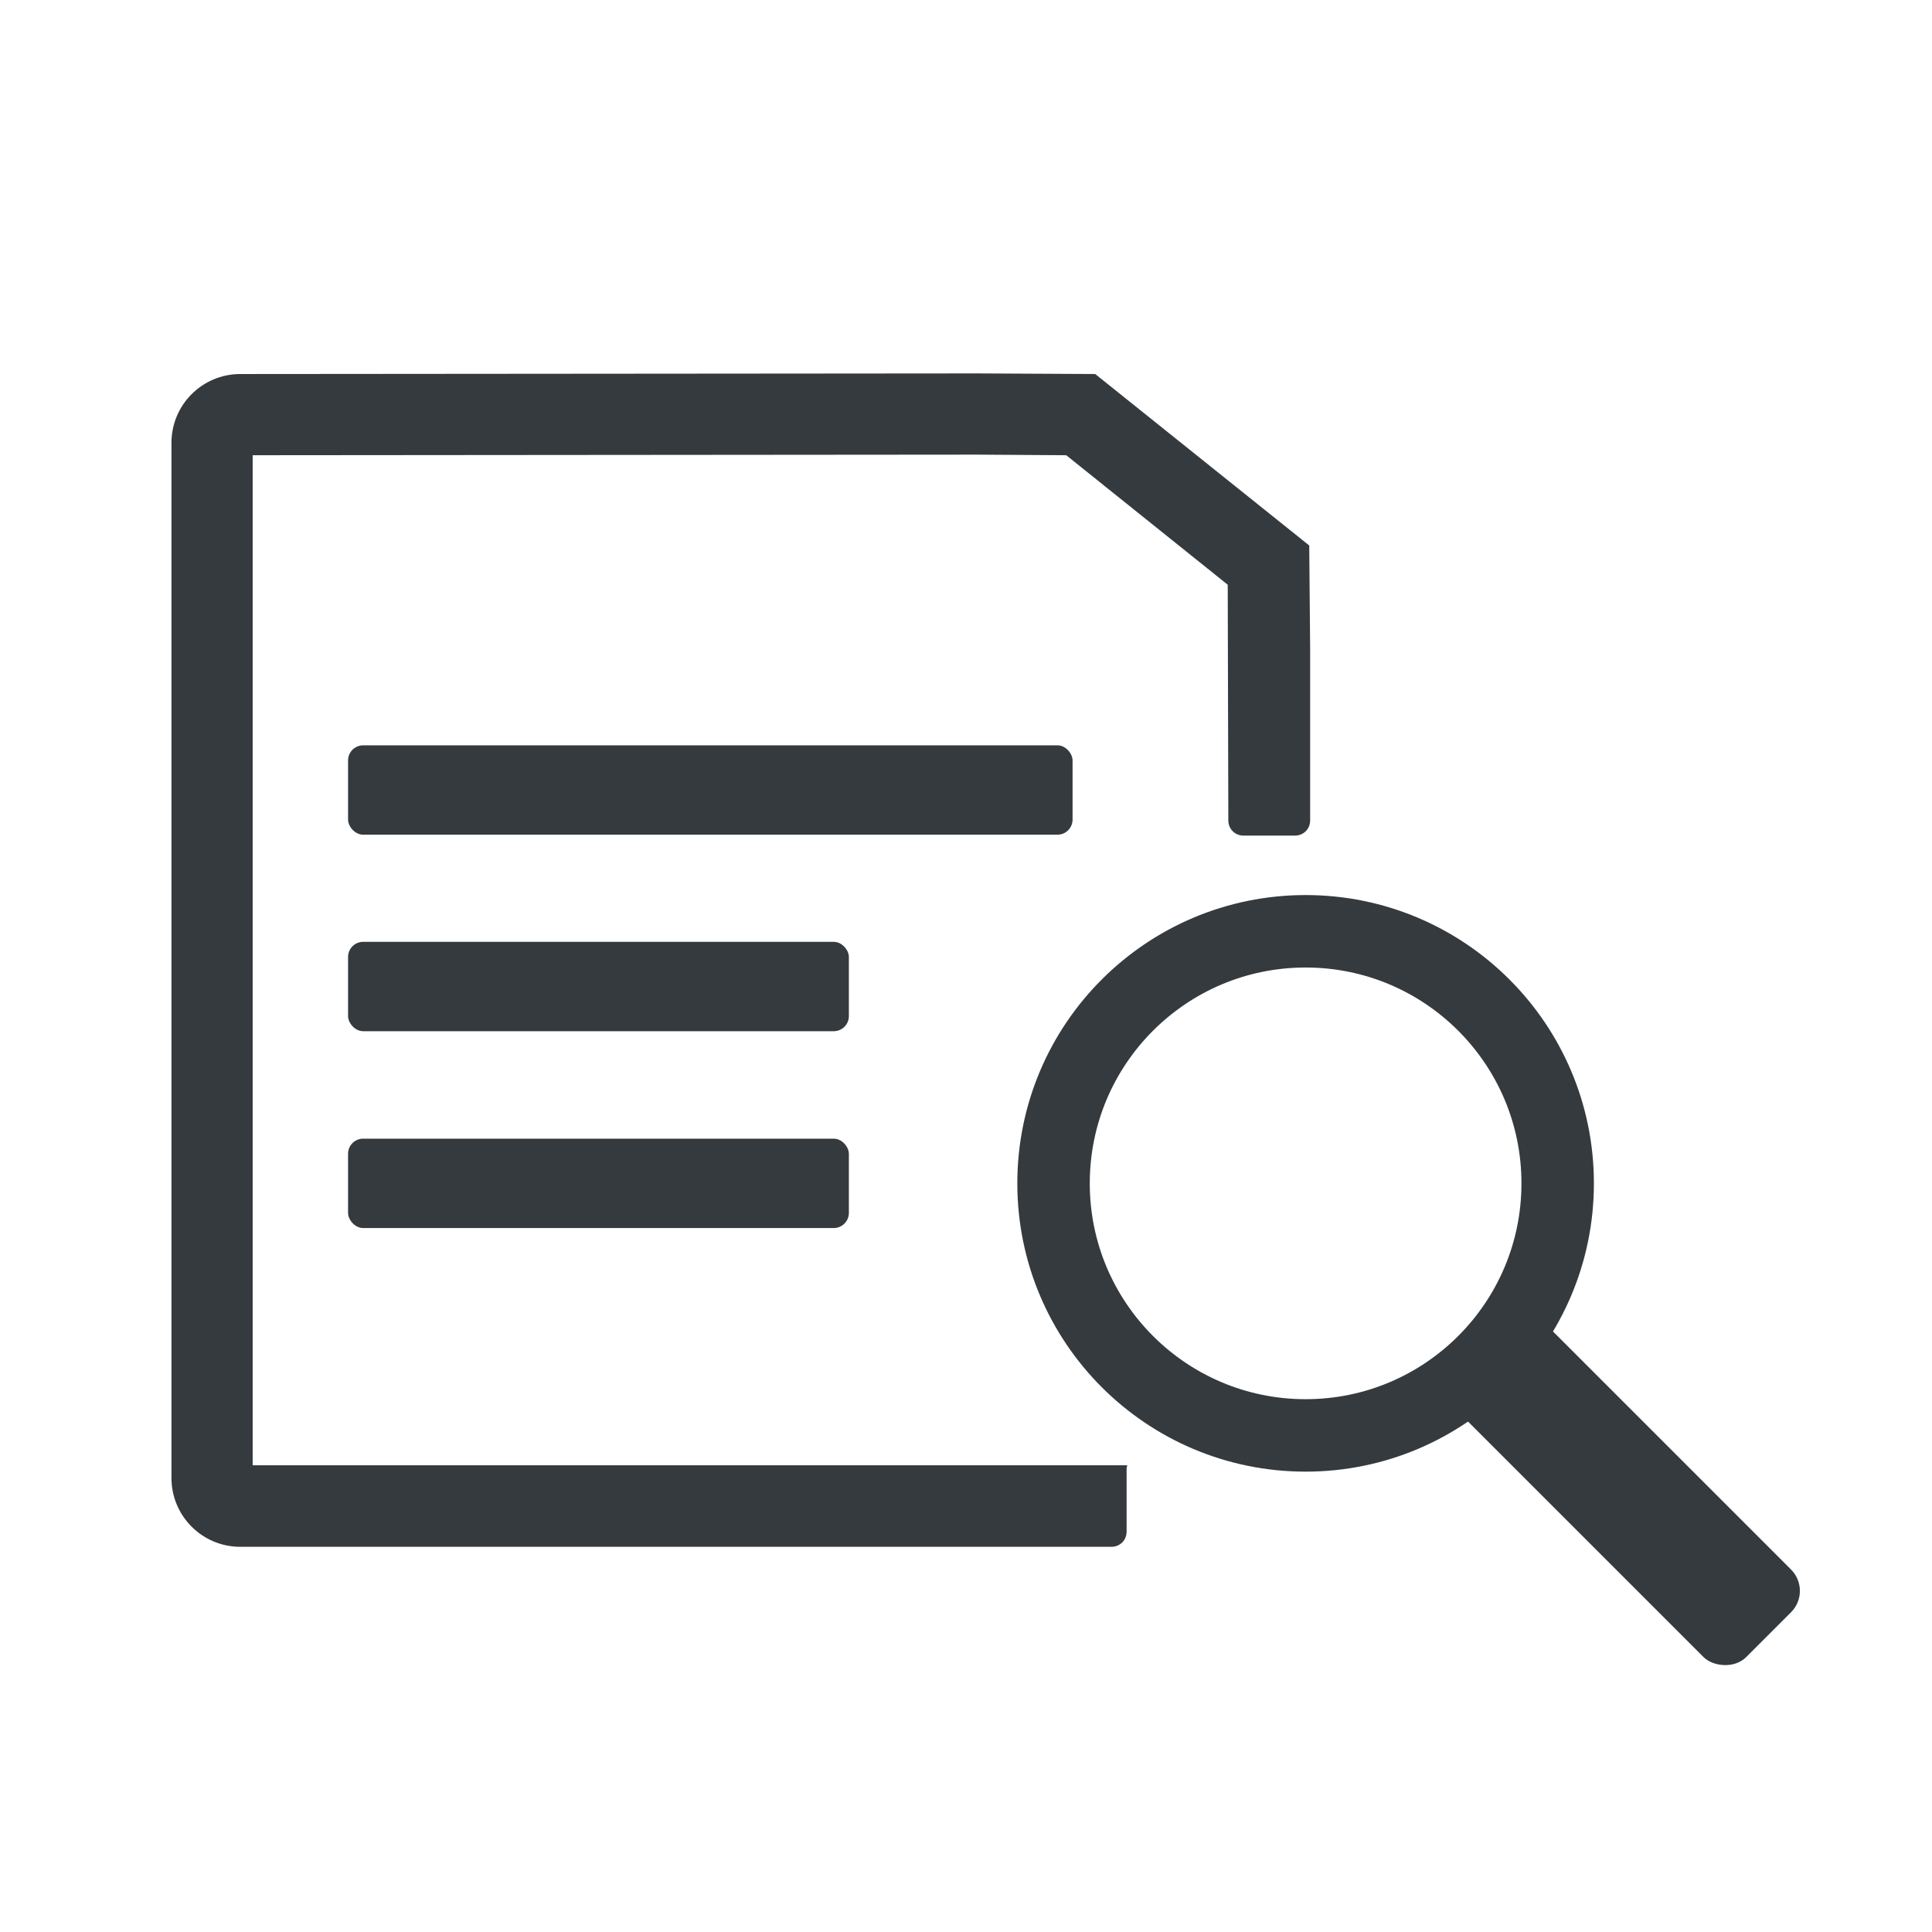
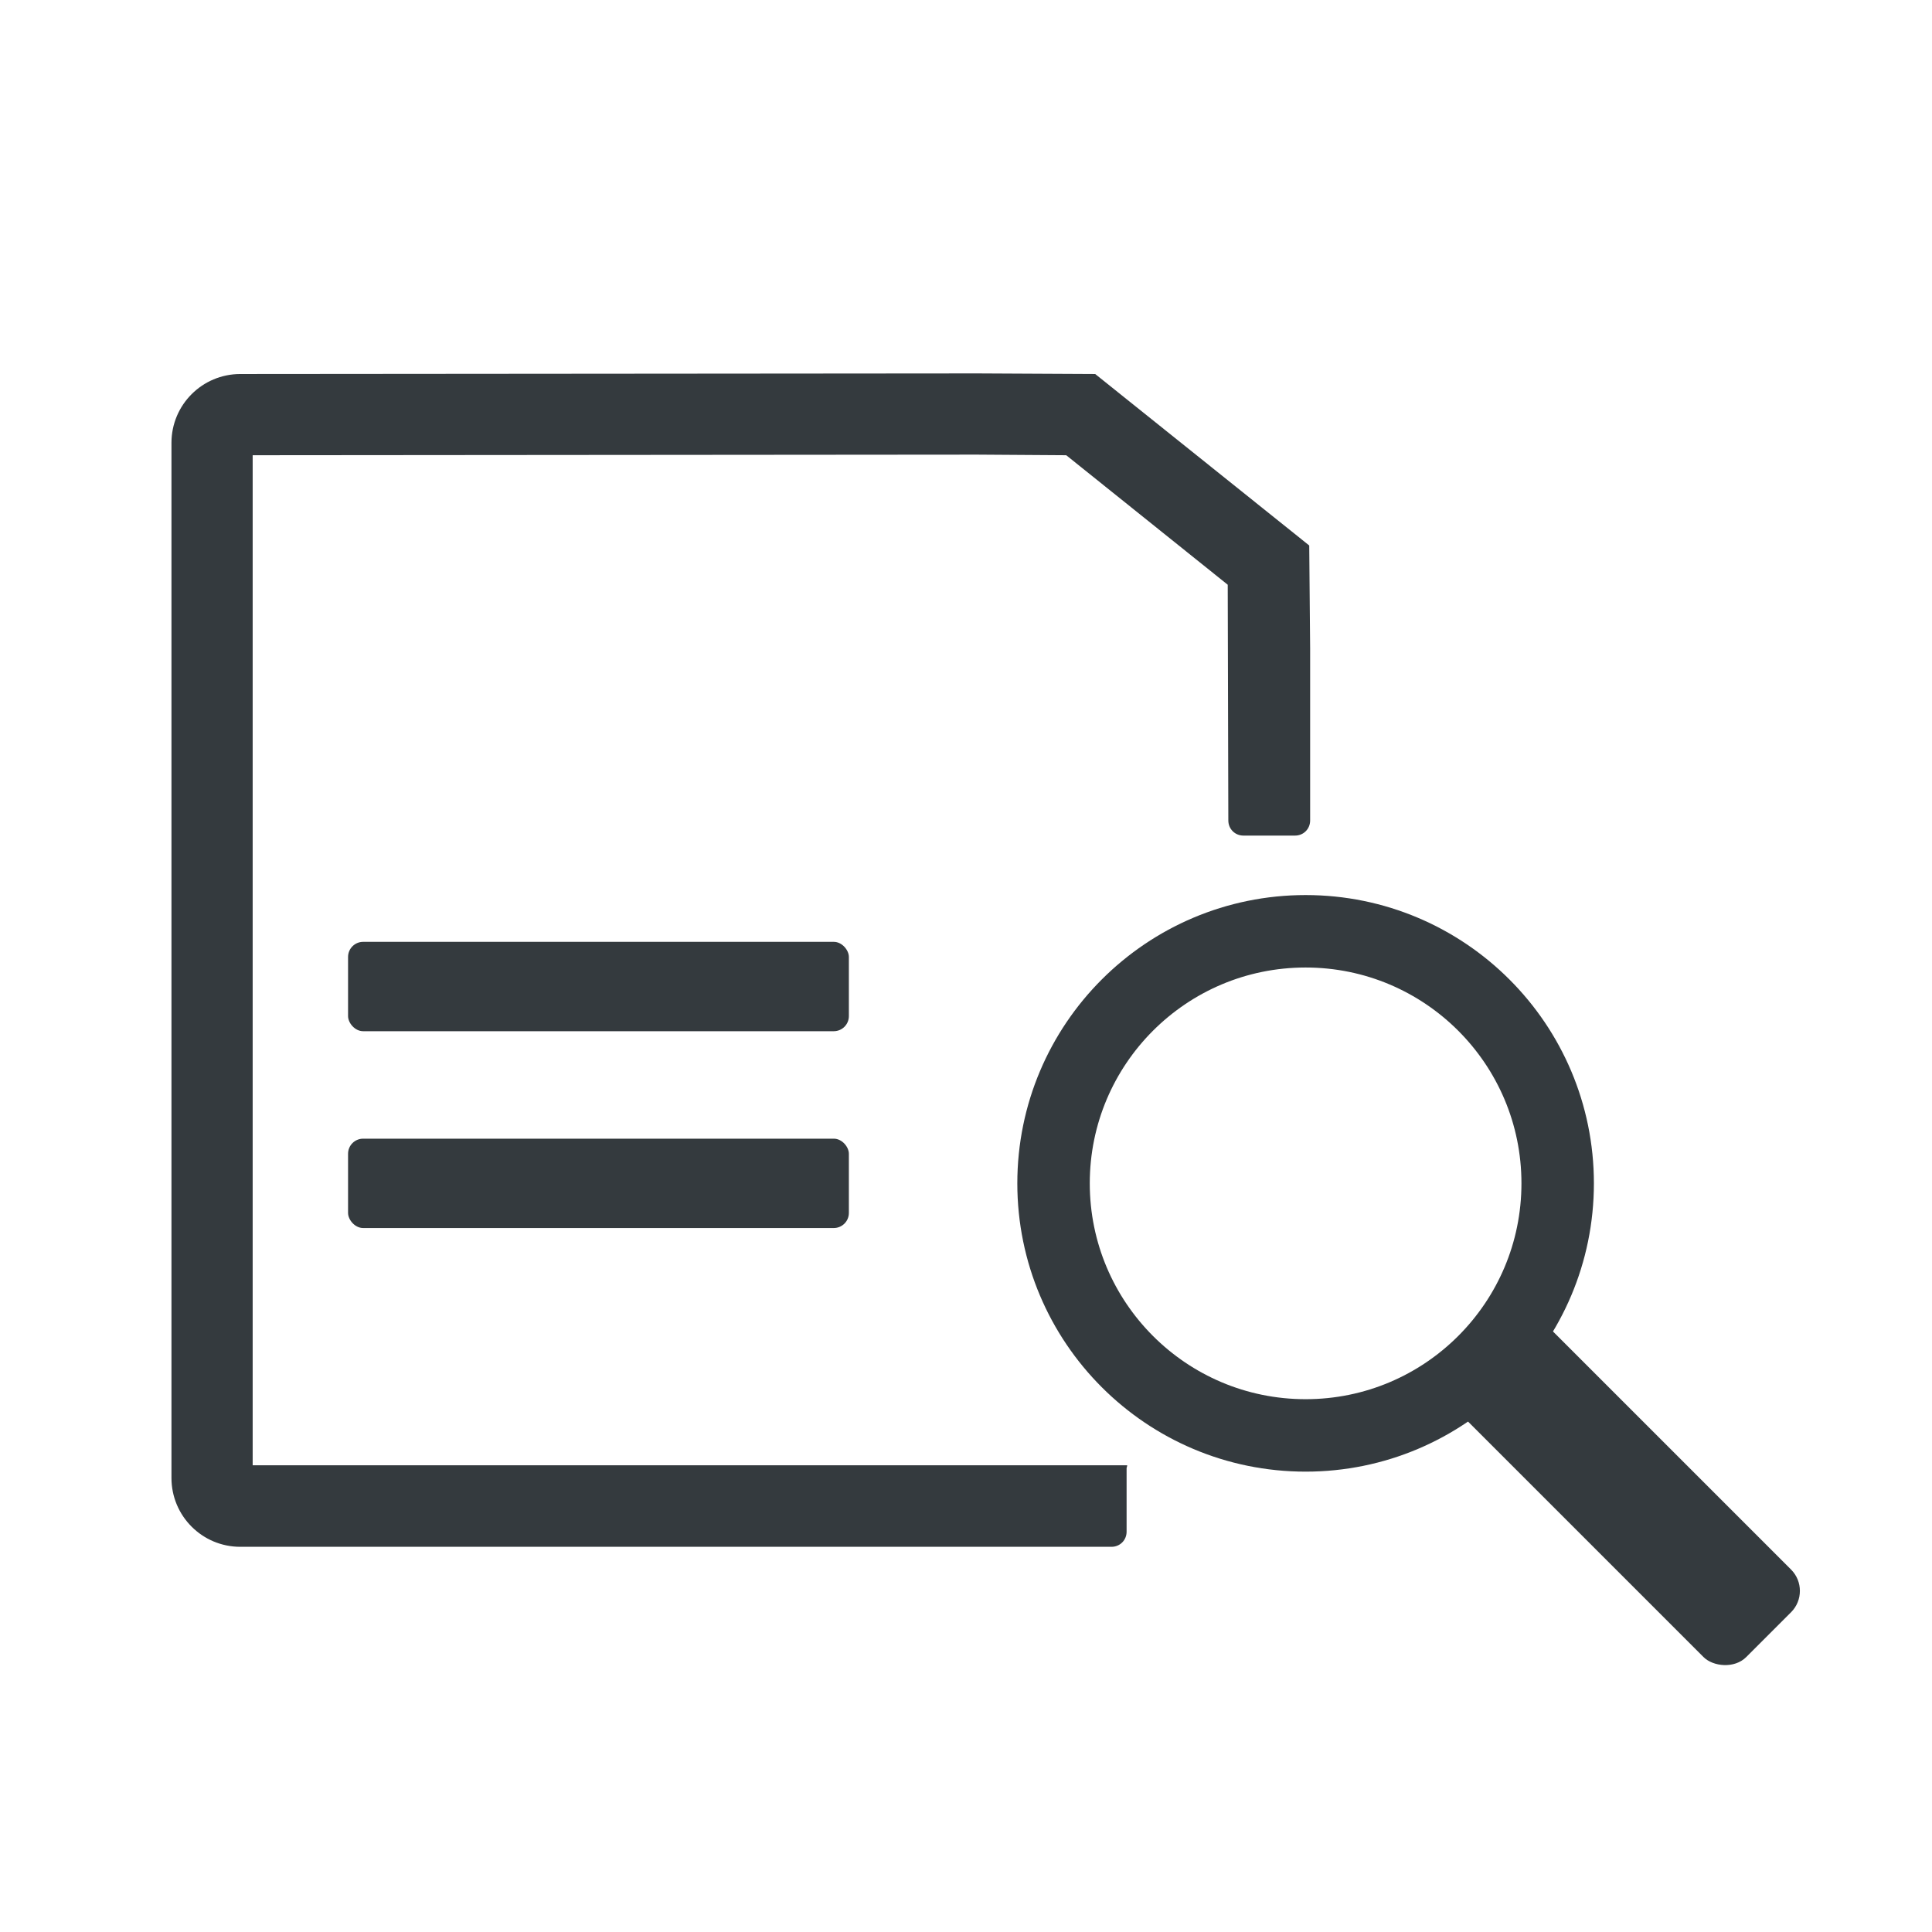
<svg xmlns="http://www.w3.org/2000/svg" id="Layer_1" viewBox="0 0 64 64">
  <path d="M8.37,15.08l23.99-.02,2.96.02,5.35,4.29.02,7.81c0,.28.22.5.5.5h1.71c.28,0,.5-.22.5-.5v-5.71s-.03-3.4-.03-3.4l-7.09-5.68-3.9-.02-24.42.02c-1.26,0-2.28,1.02-2.28,2.28v34.29c0,1.26,1.02,2.28,2.28,2.28h28.86c.28,0,.5-.22.5-.5v-2.11s.02-.06.02-.09H8.37V15.08Z" fill="#343a3e" />
  <circle cx="43.25" cy="39.2" r="8.35" fill="none" stroke="#343a3e" stroke-miterlimit="10" stroke-width="2.4" />
  <rect x="51.59" y="42.18" width="4.1" height="14.02" rx="1" ry="1" transform="translate(-19.08 52.34) rotate(-45)" fill="#343a3e" />
  <rect x="11.53" y="31.2" width="16.59" height="2.96" rx=".5" ry=".5" fill="#343a3e" />
  <rect x="11.53" y="37.72" width="16.59" height="2.96" rx=".5" ry=".5" fill="#343a3e" />
-   <rect x="11.53" y="24.69" width="24" height="2.96" rx=".5" ry=".5" fill="#343a3e" />
</svg>